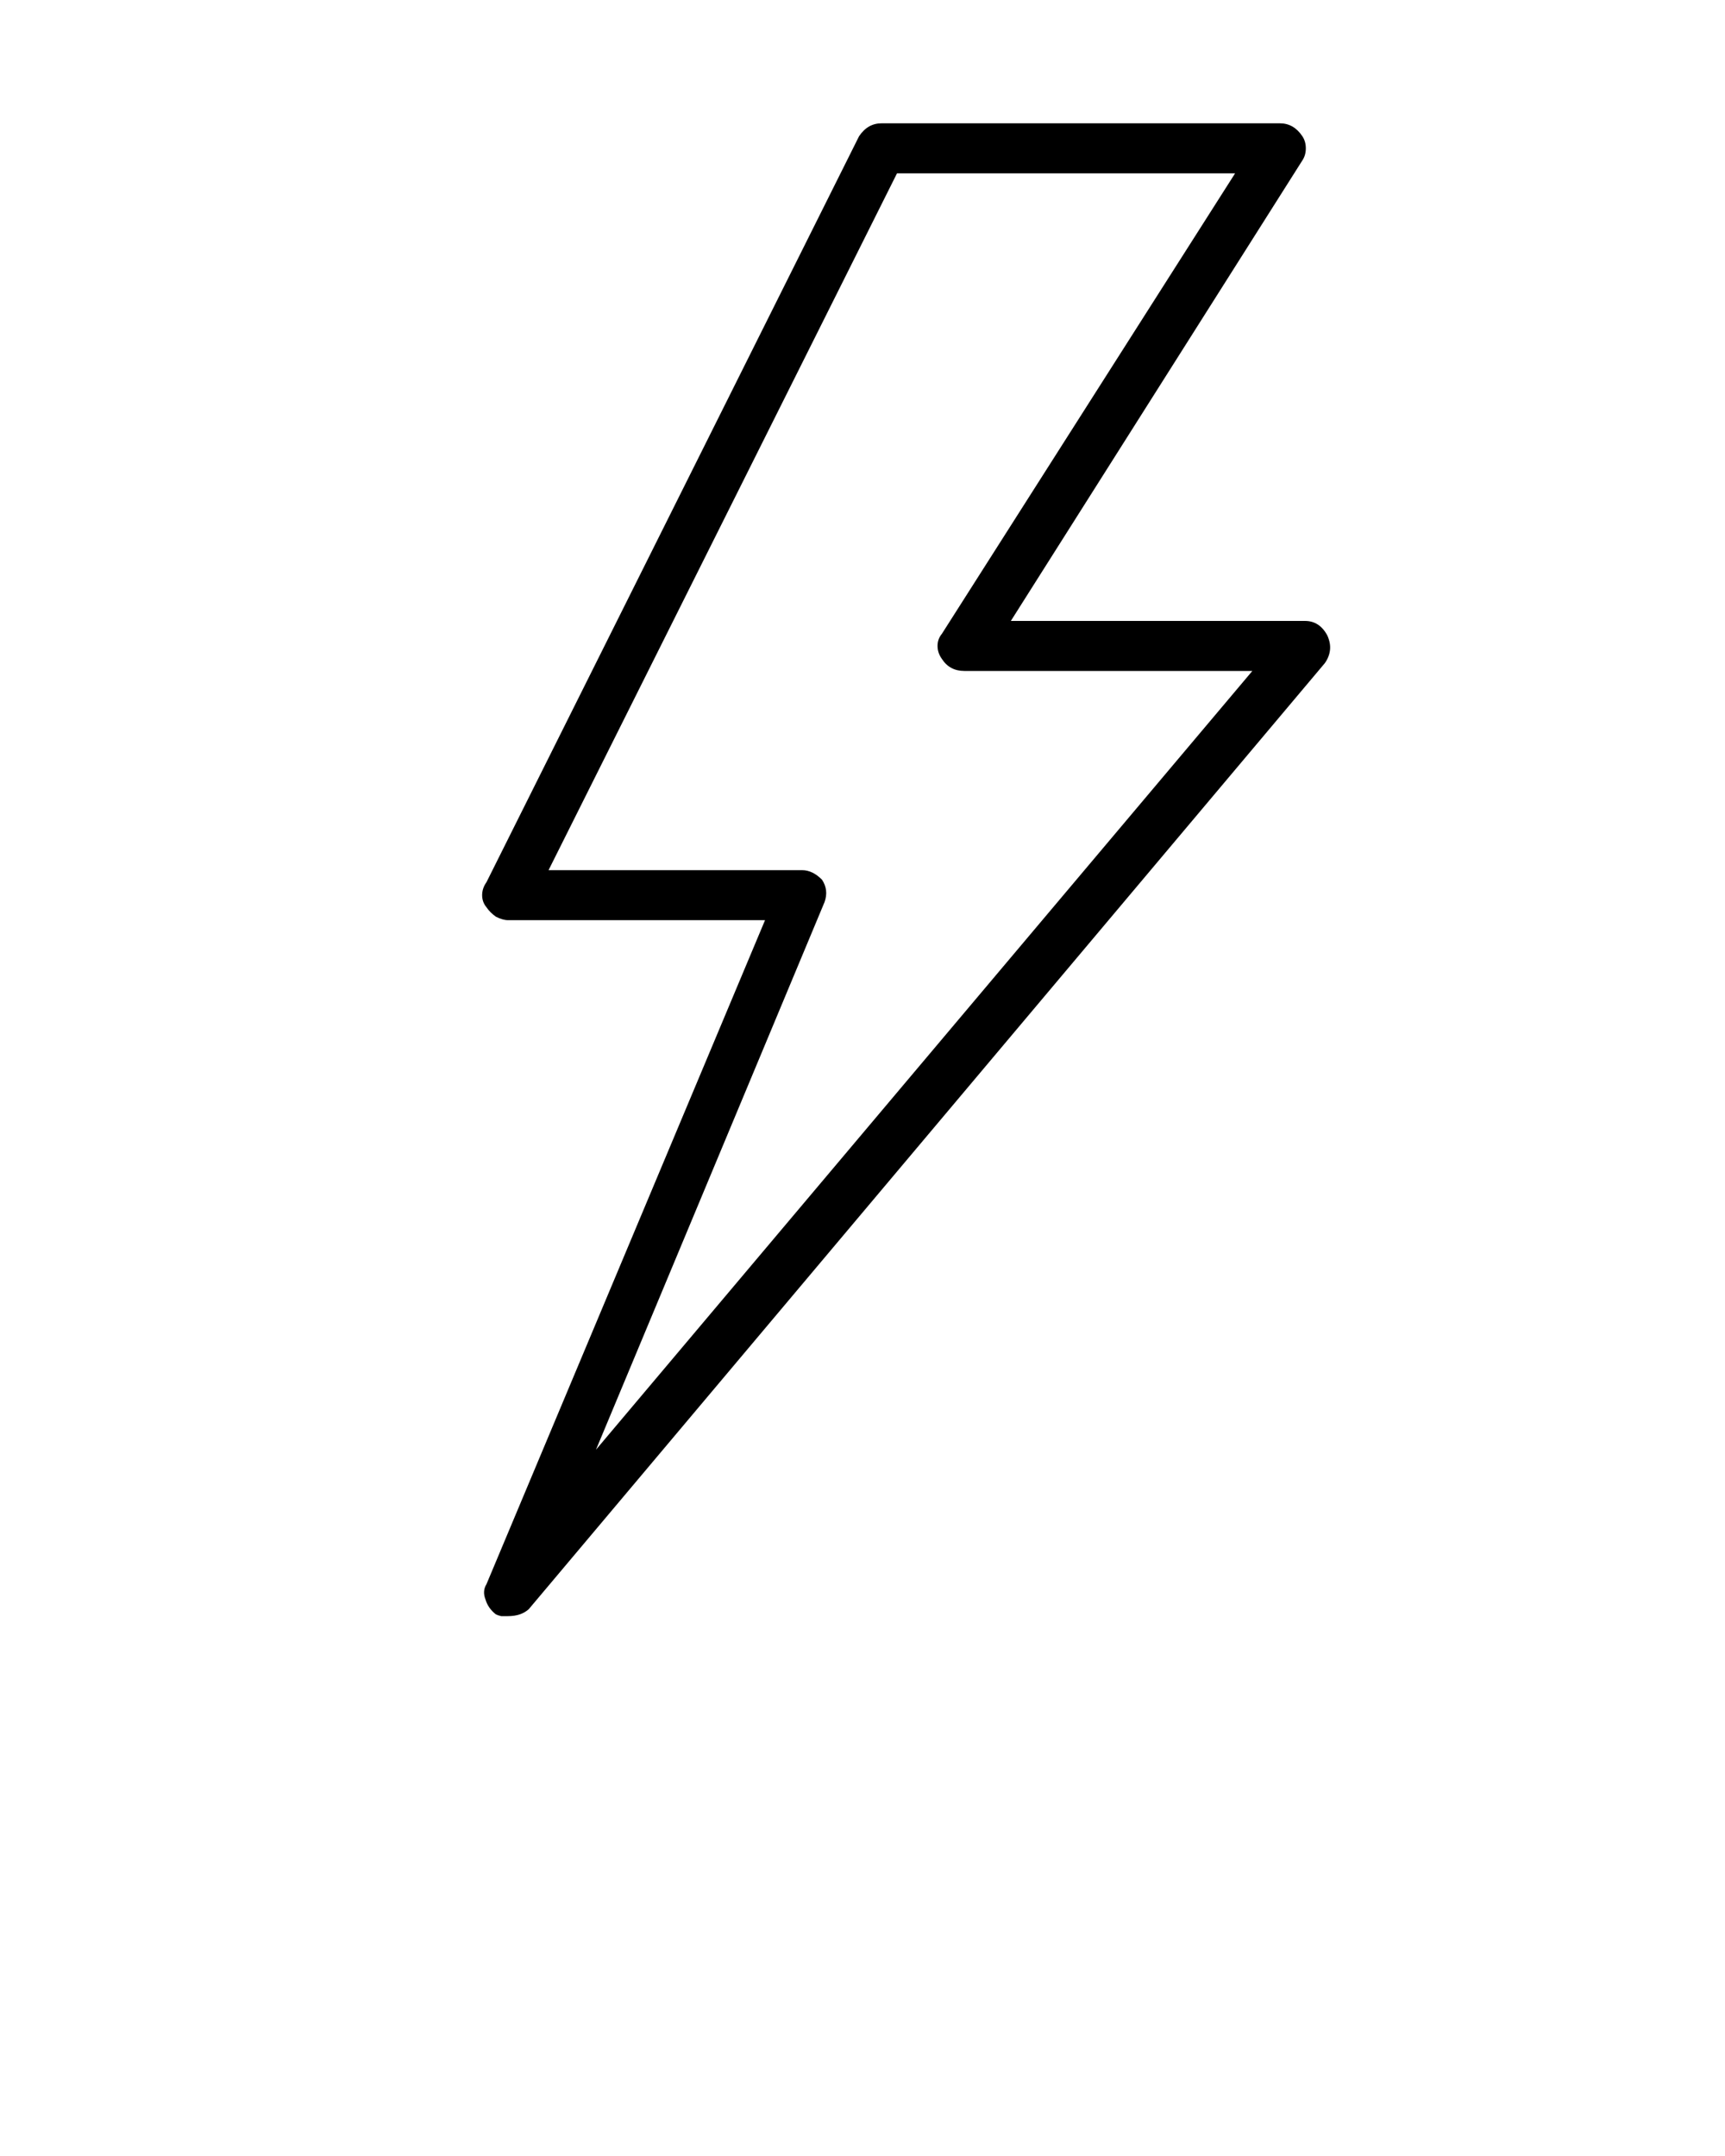
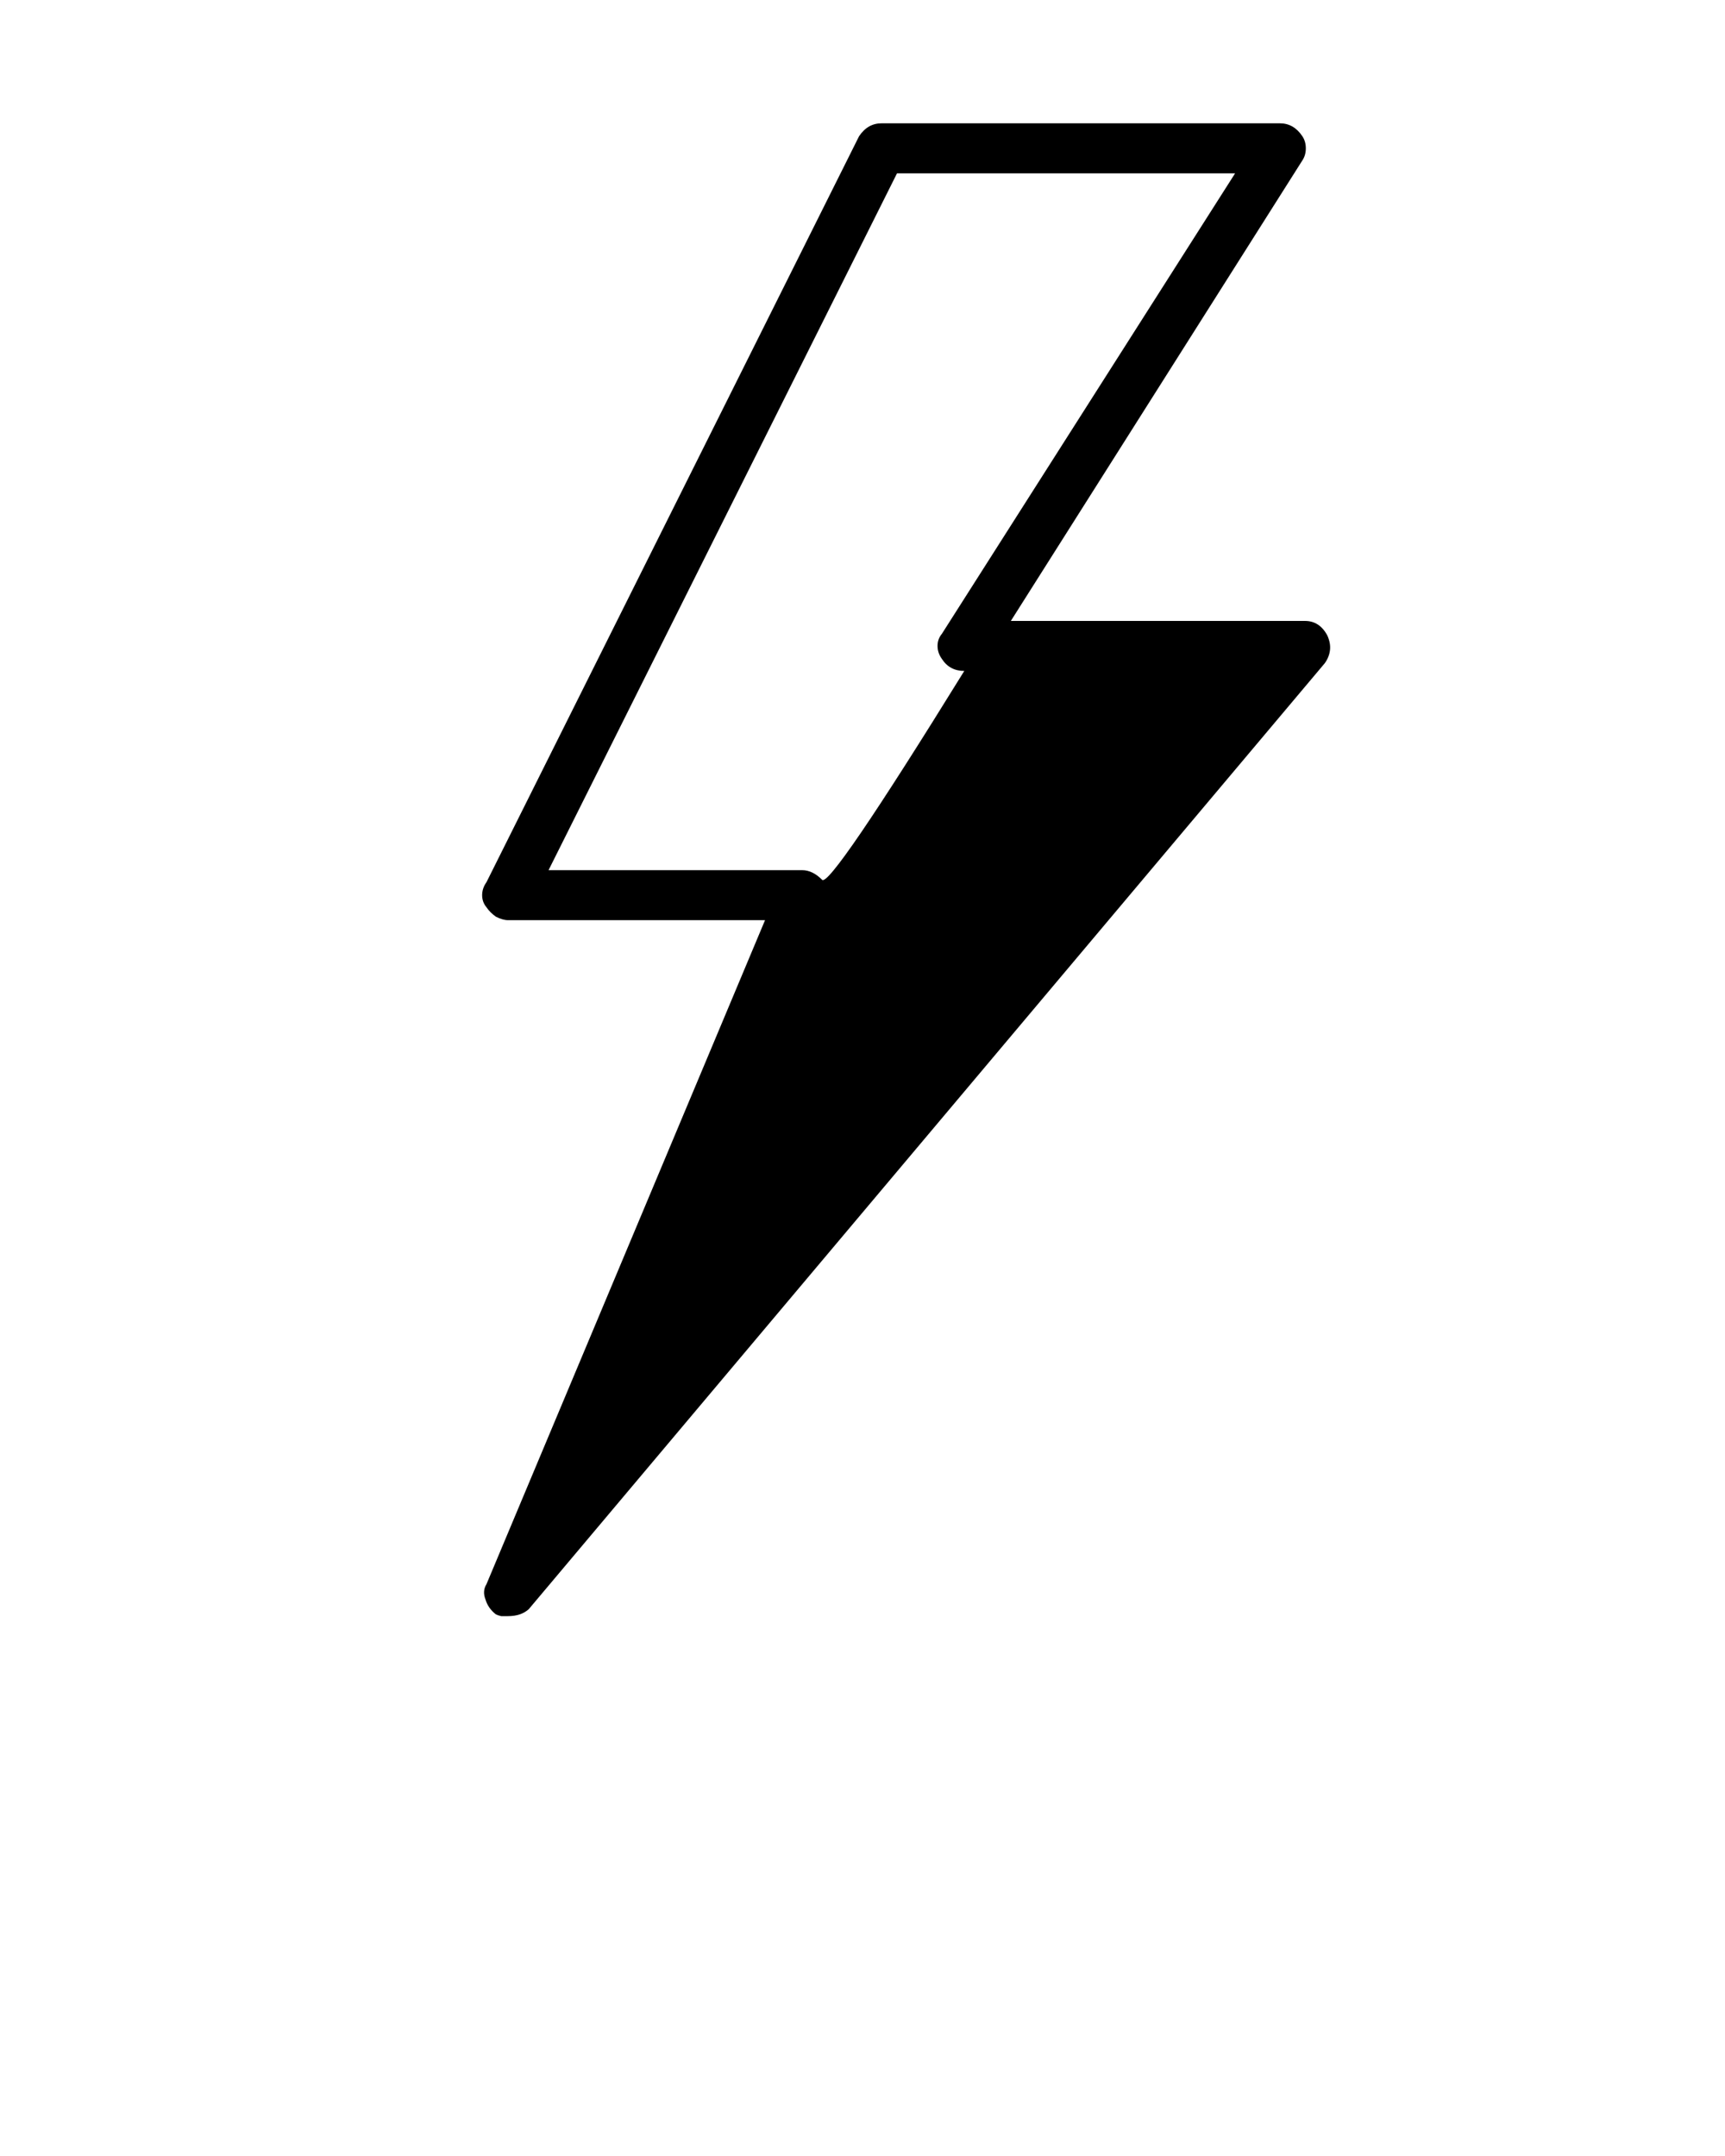
<svg xmlns="http://www.w3.org/2000/svg" xmlns:xlink="http://www.w3.org/1999/xlink" version="1.1" preserveAspectRatio="none" x="0px" y="0px" viewBox="0 0 100 125">
  <defs>
    <g id="a">
-       <path fill="#000000" stroke="none" d=" M 75.5 7.9 Q 75 7.15 74.2 7.15 L 51.1 7.15 Q 50.3 7.15 49.8 7.9 L 28.2 51.15 Q 27.95 51.5 27.95 51.9 27.95 52.3 28.2 52.6 28.4 52.9 28.75 53.15 29.15 53.35 29.45 53.35 L 44.35 53.35 28.2 91.85 Q 27.95 92.25 28.15 92.75 28.3 93.25 28.75 93.6 28.85 93.65 29.05 93.7 29.2 93.7 29.45 93.7 30.2 93.7 30.65 93.3 L 76.8 38.45 Q 77.05 38.1 77.1 37.7 77.15 37.3 76.95 36.85 76.5 36 75.65 36 L 58.6 36 75.5 9.3 Q 75.7 9 75.7 8.6 75.7 8.2 75.5 7.9 M 54.6 38.2 Q 55.05 38.9 55.9 38.9 L 72.6 38.9 34.55 84.05 47.8 52.3 Q 48.05 51.6 47.65 51 47.1 50.45 46.5 50.45 L 31.8 50.45 52 10.05 71.6 10.05 54.6 36.75 Q 54.35 37.05 54.35 37.45 54.35 37.85 54.6 38.2 Z" />
+       <path fill="#000000" stroke="none" d=" M 75.5 7.9 Q 75 7.15 74.2 7.15 L 51.1 7.15 Q 50.3 7.15 49.8 7.9 L 28.2 51.15 Q 27.95 51.5 27.95 51.9 27.95 52.3 28.2 52.6 28.4 52.9 28.75 53.15 29.15 53.35 29.45 53.35 L 44.35 53.35 28.2 91.85 Q 27.95 92.25 28.15 92.75 28.3 93.25 28.75 93.6 28.85 93.65 29.05 93.7 29.2 93.7 29.45 93.7 30.2 93.7 30.65 93.3 L 76.8 38.45 Q 77.05 38.1 77.1 37.7 77.15 37.3 76.95 36.85 76.5 36 75.65 36 L 58.6 36 75.5 9.3 Q 75.7 9 75.7 8.6 75.7 8.2 75.5 7.9 M 54.6 38.2 Q 55.05 38.9 55.9 38.9 Q 48.05 51.6 47.65 51 47.1 50.45 46.5 50.45 L 31.8 50.45 52 10.05 71.6 10.05 54.6 36.75 Q 54.35 37.05 54.35 37.45 54.35 37.85 54.6 38.2 Z" />
    </g>
  </defs>
  <g transform="matrix( 1, 0, 0, 1, 0,0) ">
    <use xlink:href="#a" />
  </g>
</svg>